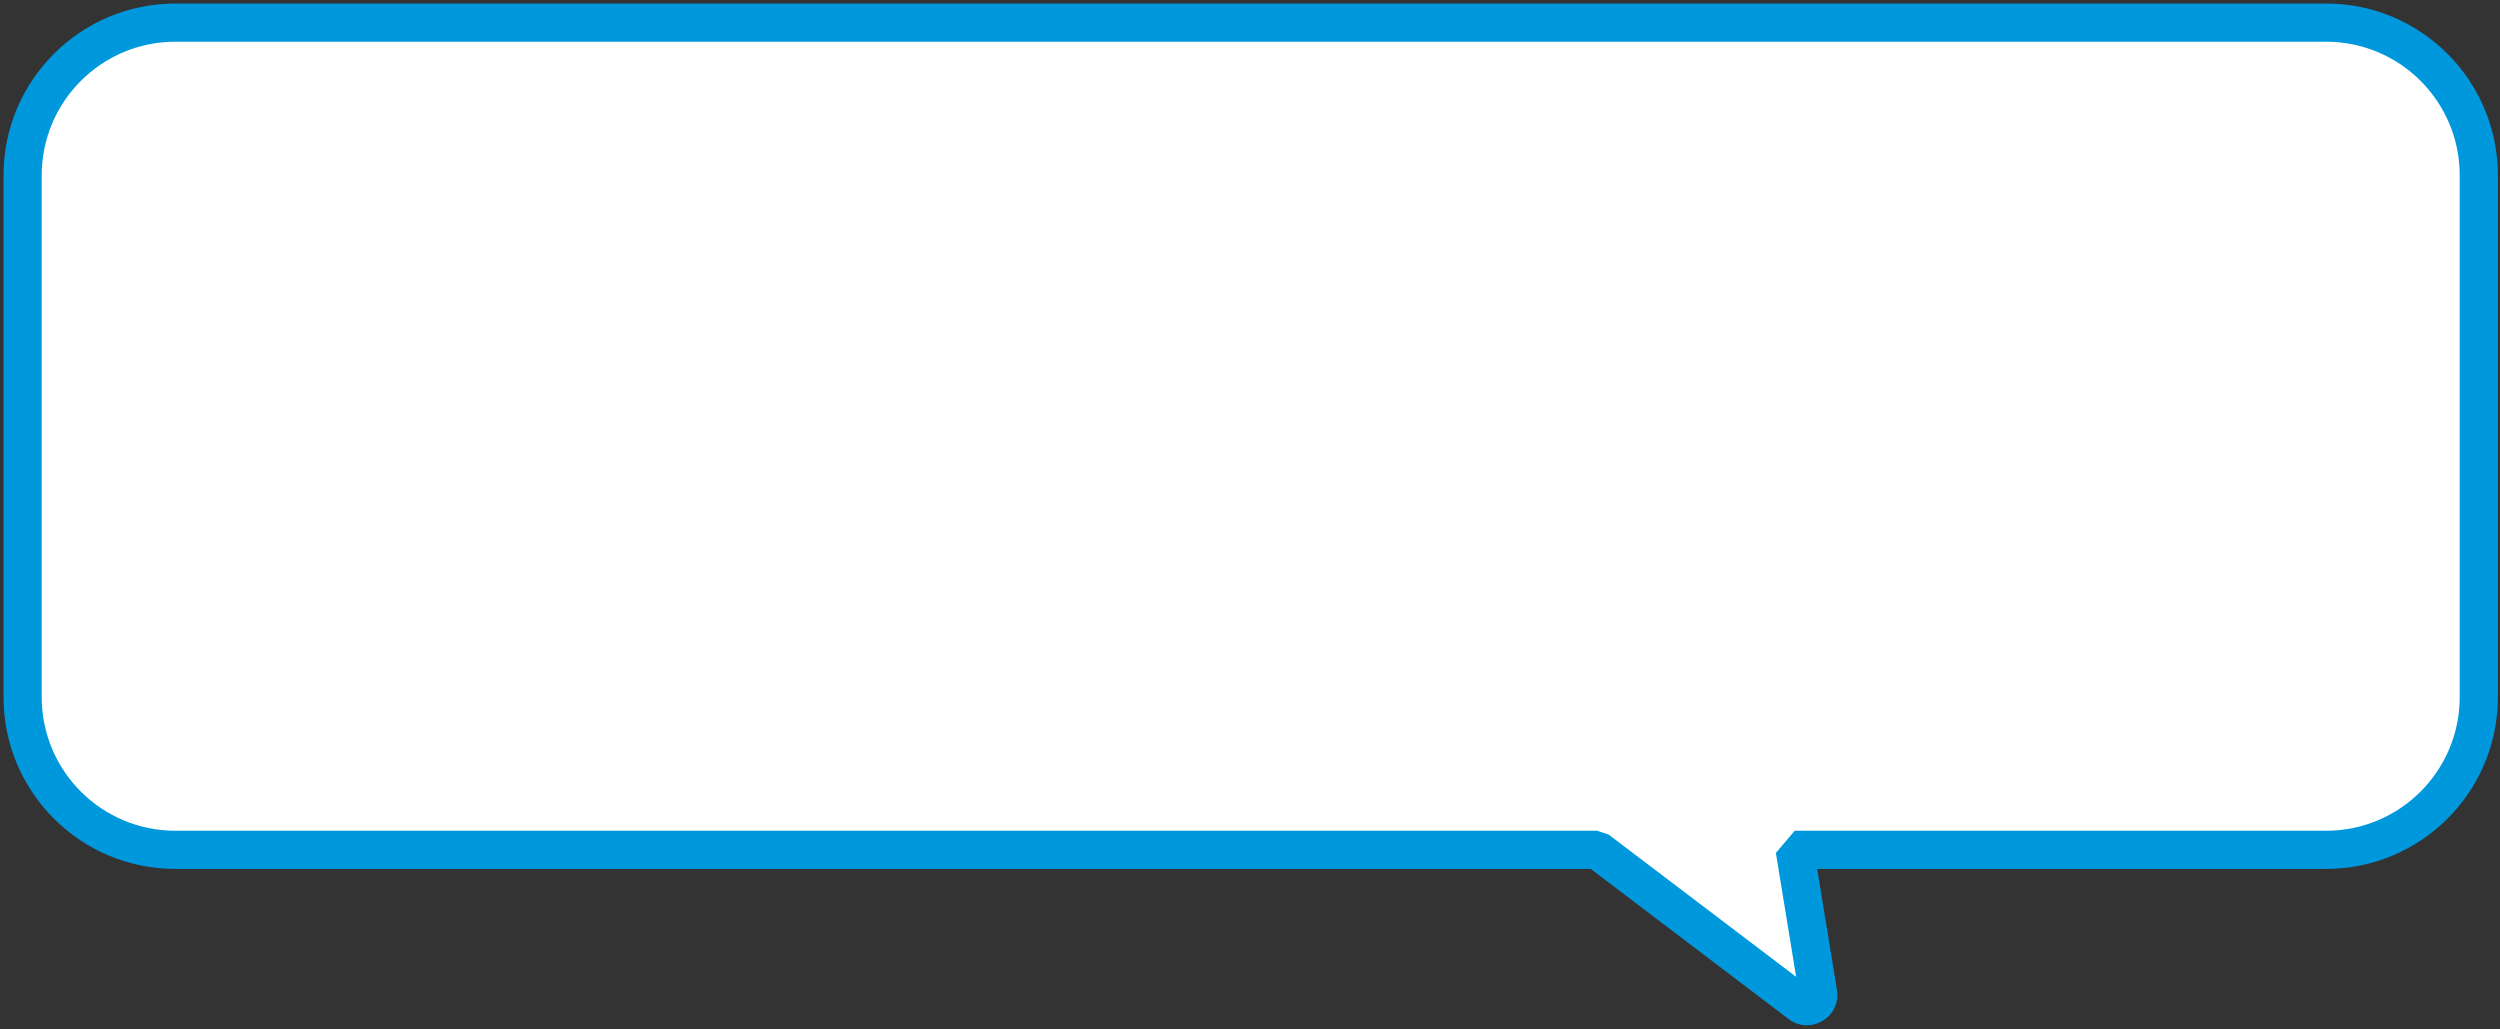
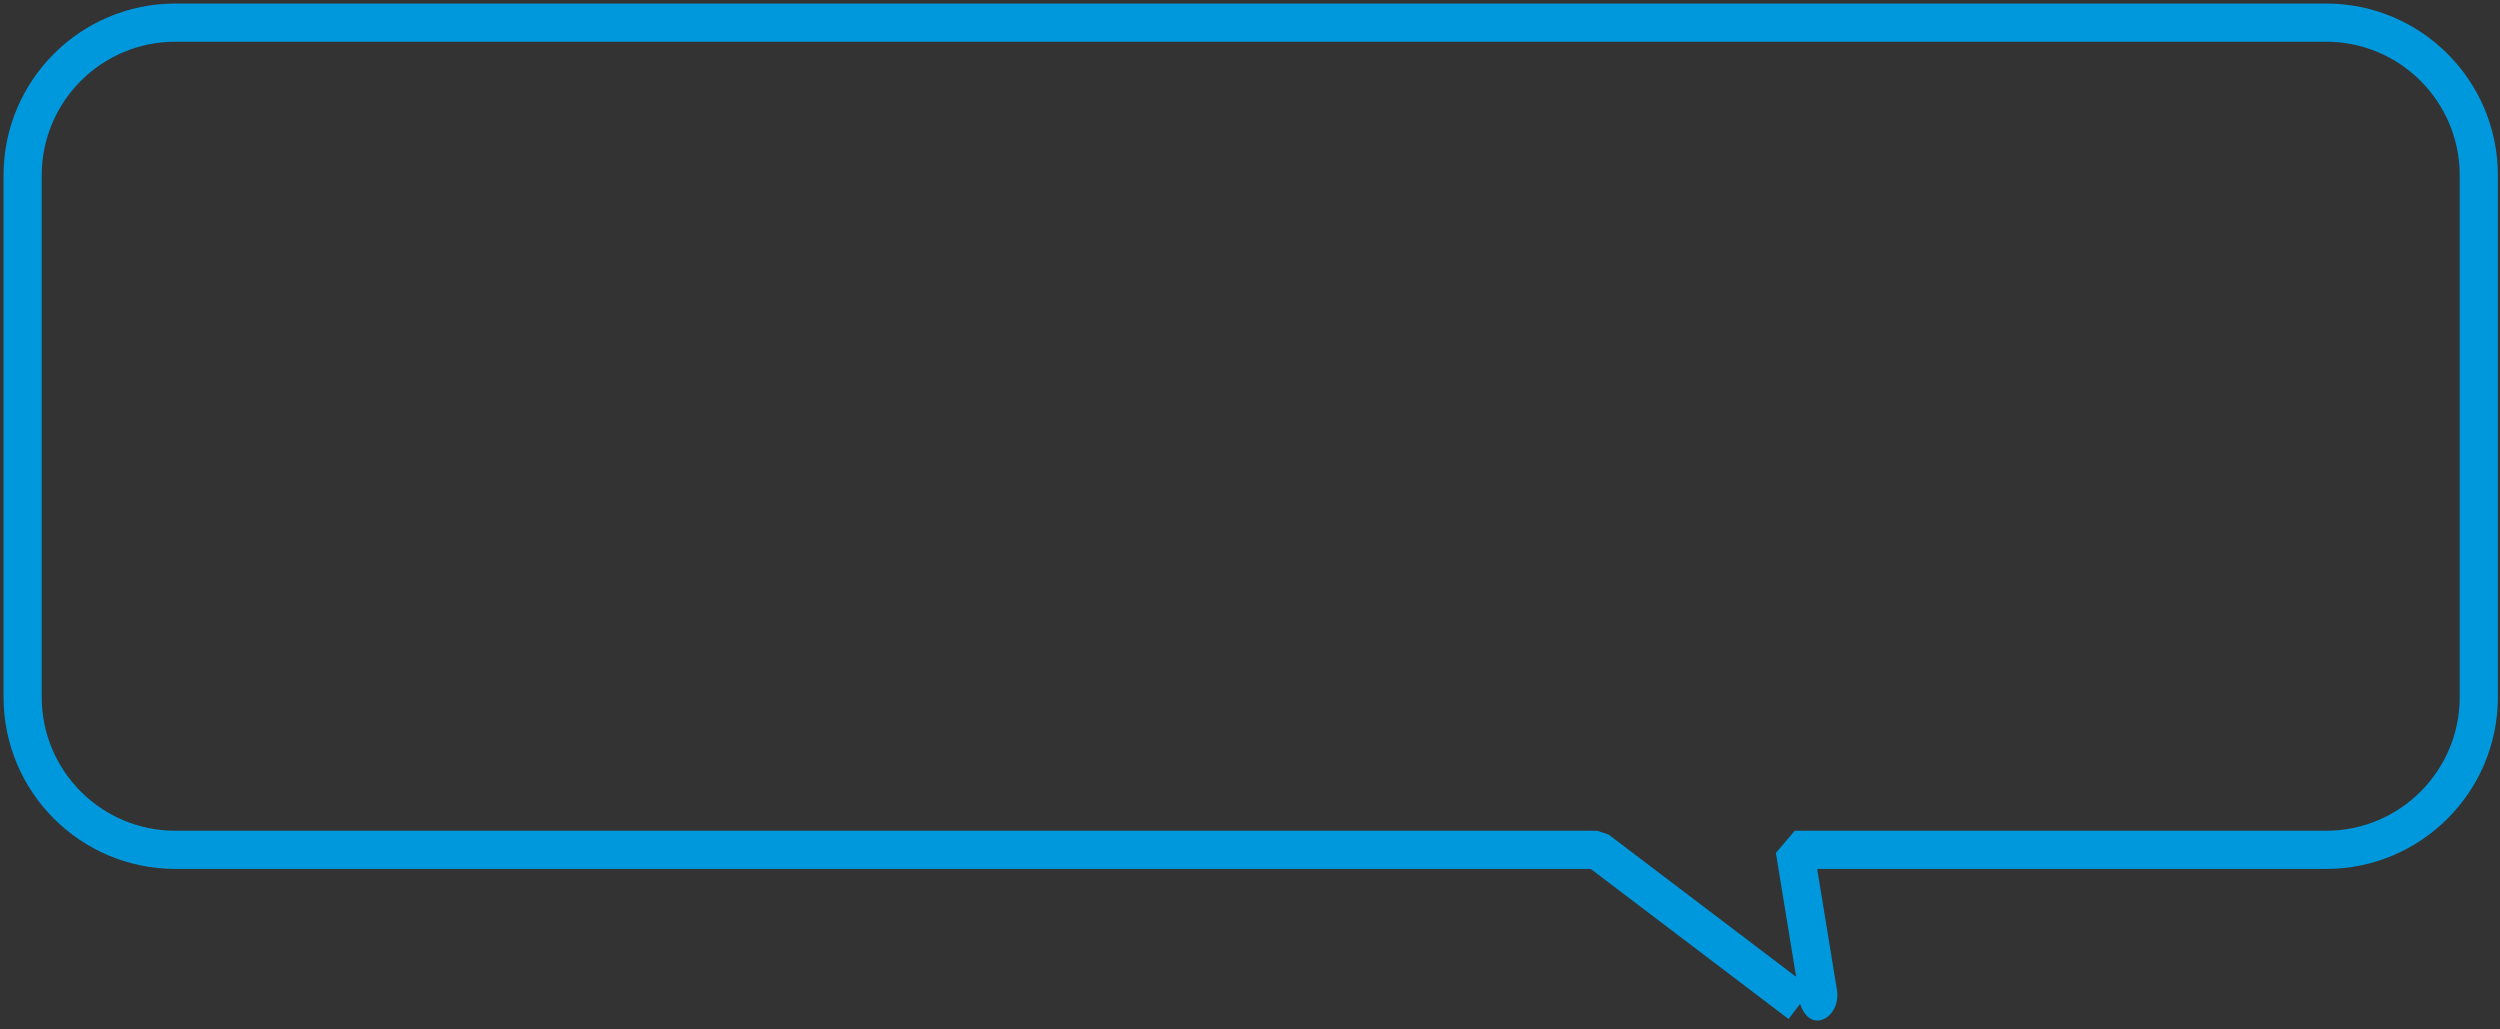
<svg xmlns="http://www.w3.org/2000/svg" fill="none" height="100%" overflow="visible" preserveAspectRatio="none" style="display: block;" viewBox="0 0 221 91" width="100%">
  <rect x="0" y="0" width="221" height="91" fill="#333333" stroke="none" />
  <g id="Union">
-     <path d="M205.625 2C213.081 2 219.125 8.044 219.125 15.5V61.625C219.125 69.081 213.081 75.125 205.625 75.125H158.653L160.721 87.779C160.866 88.671 159.849 89.282 159.13 88.736L141.188 75.125H15.5C8.044 75.125 2 69.081 2 61.625V15.5C2 8.044 8.044 2 15.5 2H205.625Z" fill="white" />
-     <path d="M205.625 2L205.625 0.312H205.625V2ZM219.125 15.5L220.813 15.5L220.812 15.5L219.125 15.5ZM205.625 75.125L205.625 76.812H205.625L205.625 75.125ZM158.653 75.125V73.438L156.988 75.397L158.653 75.125ZM160.721 87.779L162.386 87.508L162.386 87.507L160.721 87.779ZM159.13 88.736L160.15 87.392L160.15 87.392L159.13 88.736ZM141.188 75.125L142.208 73.781L141.188 73.438V75.125ZM15.5 75.125L15.5 76.812H15.5V75.125ZM2 15.5L0.312 15.5V15.5H2ZM15.5 2L15.5 0.312L15.5 0.312L15.5 2ZM205.625 2L205.625 3.688C212.149 3.688 217.437 8.976 217.438 15.5L219.125 15.5L220.812 15.5C220.812 7.112 214.013 0.312 205.625 0.312L205.625 2ZM219.125 15.5H217.438V61.625H219.125H220.812V15.5H219.125ZM219.125 61.625H217.438C217.438 68.149 212.149 73.438 205.625 73.438L205.625 75.125L205.625 76.812C214.013 76.812 220.812 70.013 220.812 61.625H219.125ZM205.625 75.125V73.438H158.653V75.125V76.812H205.625V75.125ZM158.653 75.125L156.988 75.397L159.055 88.051L160.721 87.779L162.386 87.507L160.319 74.853L158.653 75.125ZM160.721 87.779L159.055 88.051C158.955 87.437 159.656 87.017 160.15 87.392L159.13 88.736L158.11 90.081C160.043 91.547 162.777 89.904 162.386 87.508L160.721 87.779ZM159.13 88.736L160.15 87.392L142.208 73.781L141.188 75.125L140.169 76.469L158.11 90.081L159.13 88.736ZM141.188 75.125V73.438H15.5V75.125V76.812H141.188V75.125ZM15.5 75.125L15.5 73.438C8.976 73.438 3.688 68.149 3.688 61.625H2H0.312C0.312 70.013 7.112 76.812 15.5 76.812L15.5 75.125ZM2 61.625H3.688V15.5H2H0.312V61.625H2ZM2 15.5L3.688 15.5C3.688 8.976 8.976 3.688 15.5 3.688L15.5 2L15.5 0.312C7.112 0.312 0.313 7.112 0.312 15.5L2 15.5ZM15.5 2V3.688H205.625V2V0.312H15.5V2Z" fill="#0098DD" />
+     <path d="M205.625 2L205.625 0.312H205.625V2ZM219.125 15.5L220.813 15.5L220.812 15.5L219.125 15.5ZM205.625 75.125L205.625 76.812H205.625L205.625 75.125ZM158.653 75.125V73.438L156.988 75.397L158.653 75.125ZM160.721 87.779L162.386 87.508L162.386 87.507L160.721 87.779ZM159.13 88.736L160.15 87.392L160.15 87.392L159.13 88.736ZM141.188 75.125L142.208 73.781L141.188 73.438V75.125ZM15.5 75.125L15.5 76.812H15.5V75.125ZM2 15.5L0.312 15.5V15.5H2ZM15.5 2L15.5 0.312L15.5 0.312L15.5 2ZM205.625 2L205.625 3.688C212.149 3.688 217.437 8.976 217.438 15.5L219.125 15.5L220.812 15.5C220.812 7.112 214.013 0.312 205.625 0.312L205.625 2ZM219.125 15.5H217.438V61.625H219.125H220.812V15.5H219.125ZM219.125 61.625H217.438C217.438 68.149 212.149 73.438 205.625 73.438L205.625 75.125L205.625 76.812C214.013 76.812 220.812 70.013 220.812 61.625H219.125ZM205.625 75.125V73.438H158.653V75.125V76.812H205.625V75.125ZM158.653 75.125L156.988 75.397L159.055 88.051L160.721 87.779L162.386 87.507L160.319 74.853L158.653 75.125ZM160.721 87.779L159.055 88.051C158.955 87.437 159.656 87.017 160.15 87.392L159.13 88.736C160.043 91.547 162.777 89.904 162.386 87.508L160.721 87.779ZM159.13 88.736L160.15 87.392L142.208 73.781L141.188 75.125L140.169 76.469L158.11 90.081L159.13 88.736ZM141.188 75.125V73.438H15.5V75.125V76.812H141.188V75.125ZM15.5 75.125L15.5 73.438C8.976 73.438 3.688 68.149 3.688 61.625H2H0.312C0.312 70.013 7.112 76.812 15.5 76.812L15.5 75.125ZM2 61.625H3.688V15.5H2H0.312V61.625H2ZM2 15.5L3.688 15.5C3.688 8.976 8.976 3.688 15.5 3.688L15.5 2L15.5 0.312C7.112 0.312 0.313 7.112 0.312 15.5L2 15.5ZM15.5 2V3.688H205.625V2V0.312H15.5V2Z" fill="#0098DD" />
  </g>
</svg>